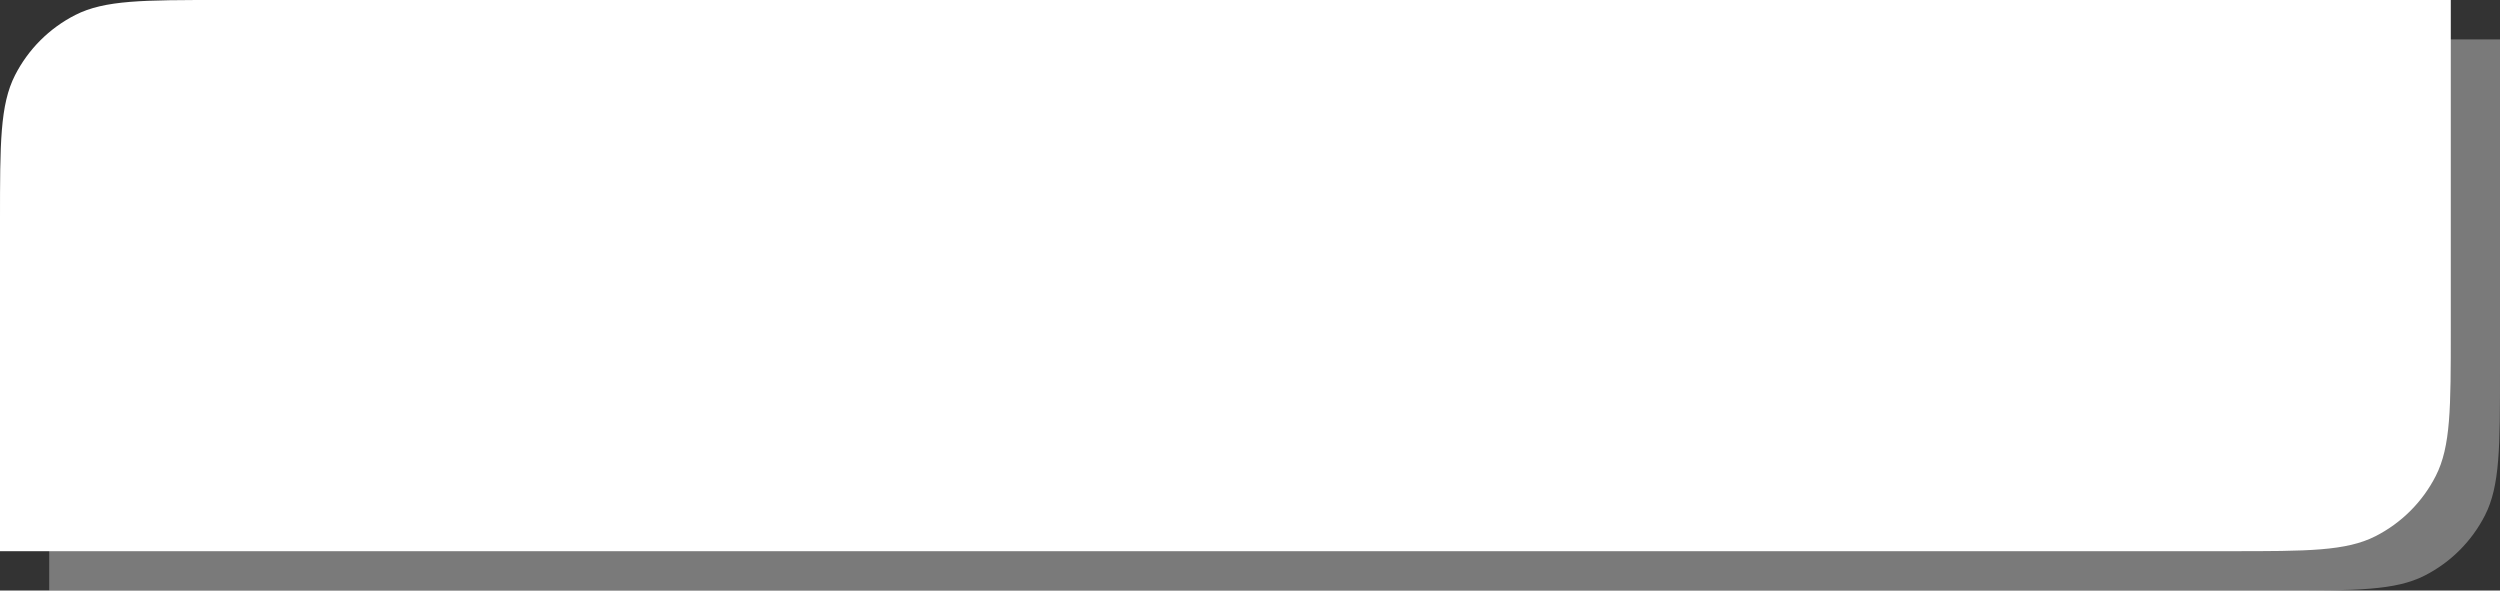
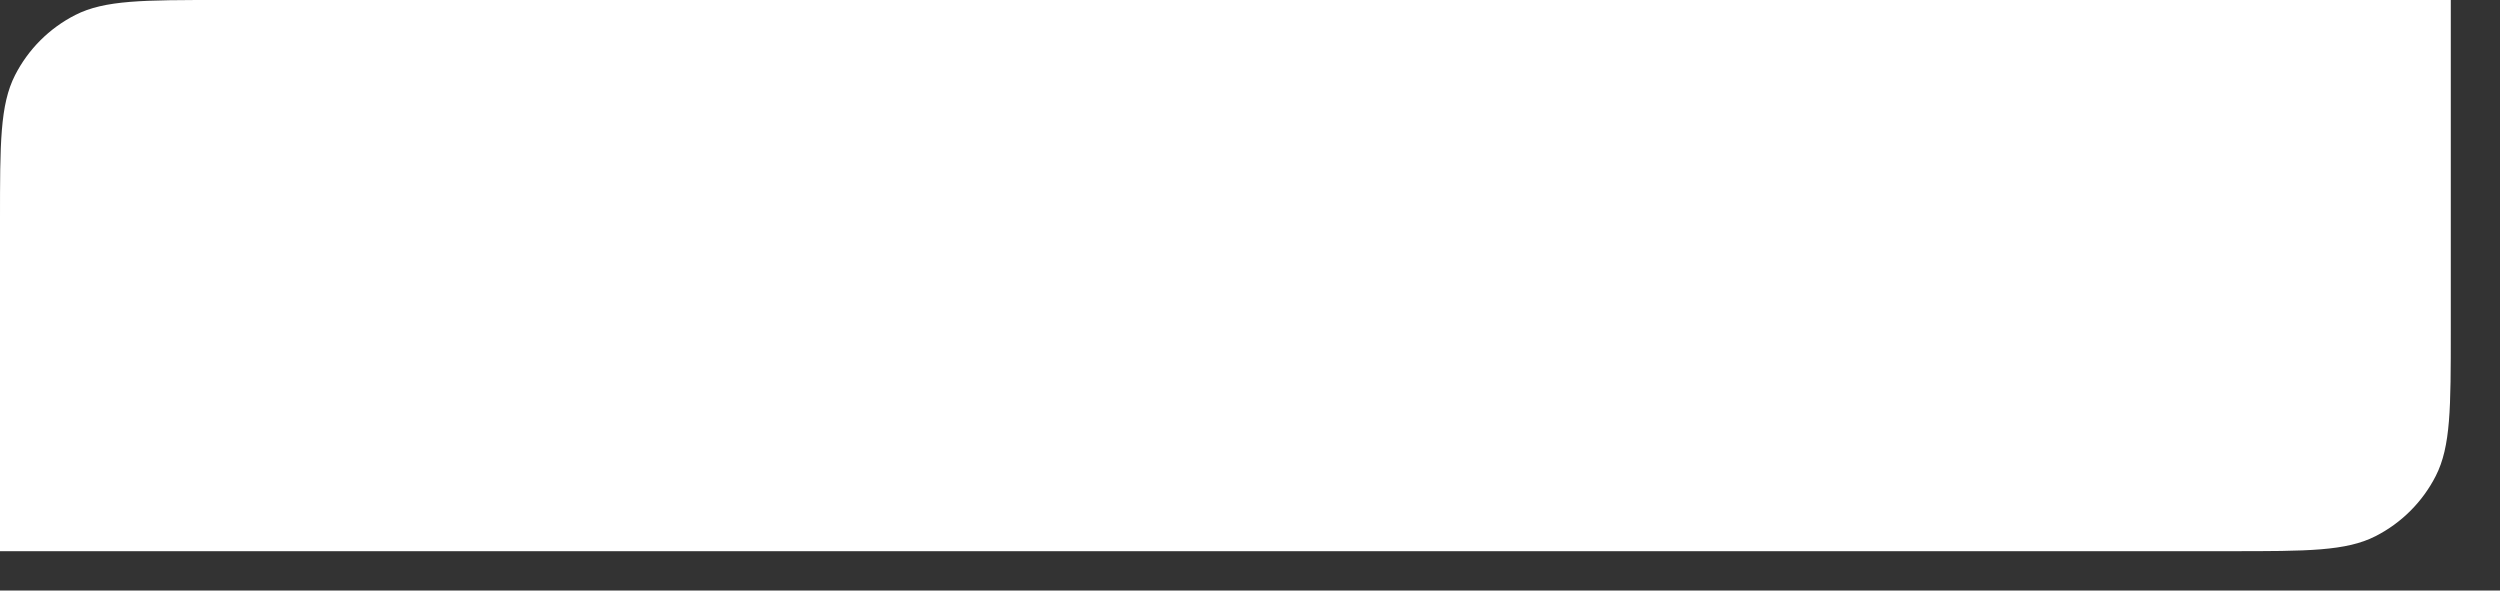
<svg xmlns="http://www.w3.org/2000/svg" width="254" height="60" viewBox="0 0 254 60" fill="none">
  <rect x="0" y="0" width="254" height="60" fill="#333333" stroke="none" />
-   <path d="M5 26.4C5 18.559 5 14.639 6.526 11.644C7.868 9.01 10.01 6.868 12.644 5.526C15.639 4 19.559 4 27.4 4H254V37.6C254 45.441 254 49.361 252.474 52.356C251.132 54.99 248.99 57.132 246.356 58.474C243.361 60 239.441 60 231.6 60H5V26.4Z" fill="white" fill-opacity="0.35" />
  <path d="M0 22.4C0 14.559 0 10.639 1.526 7.644C2.868 5.01 5.01 2.868 7.644 1.526C10.639 0 14.559 0 22.4 0H249V33.6C249 41.441 249 45.361 247.474 48.356C246.132 50.99 243.99 53.132 241.356 54.474C238.361 56 234.441 56 226.6 56H0V22.4Z" fill="white" />
</svg>